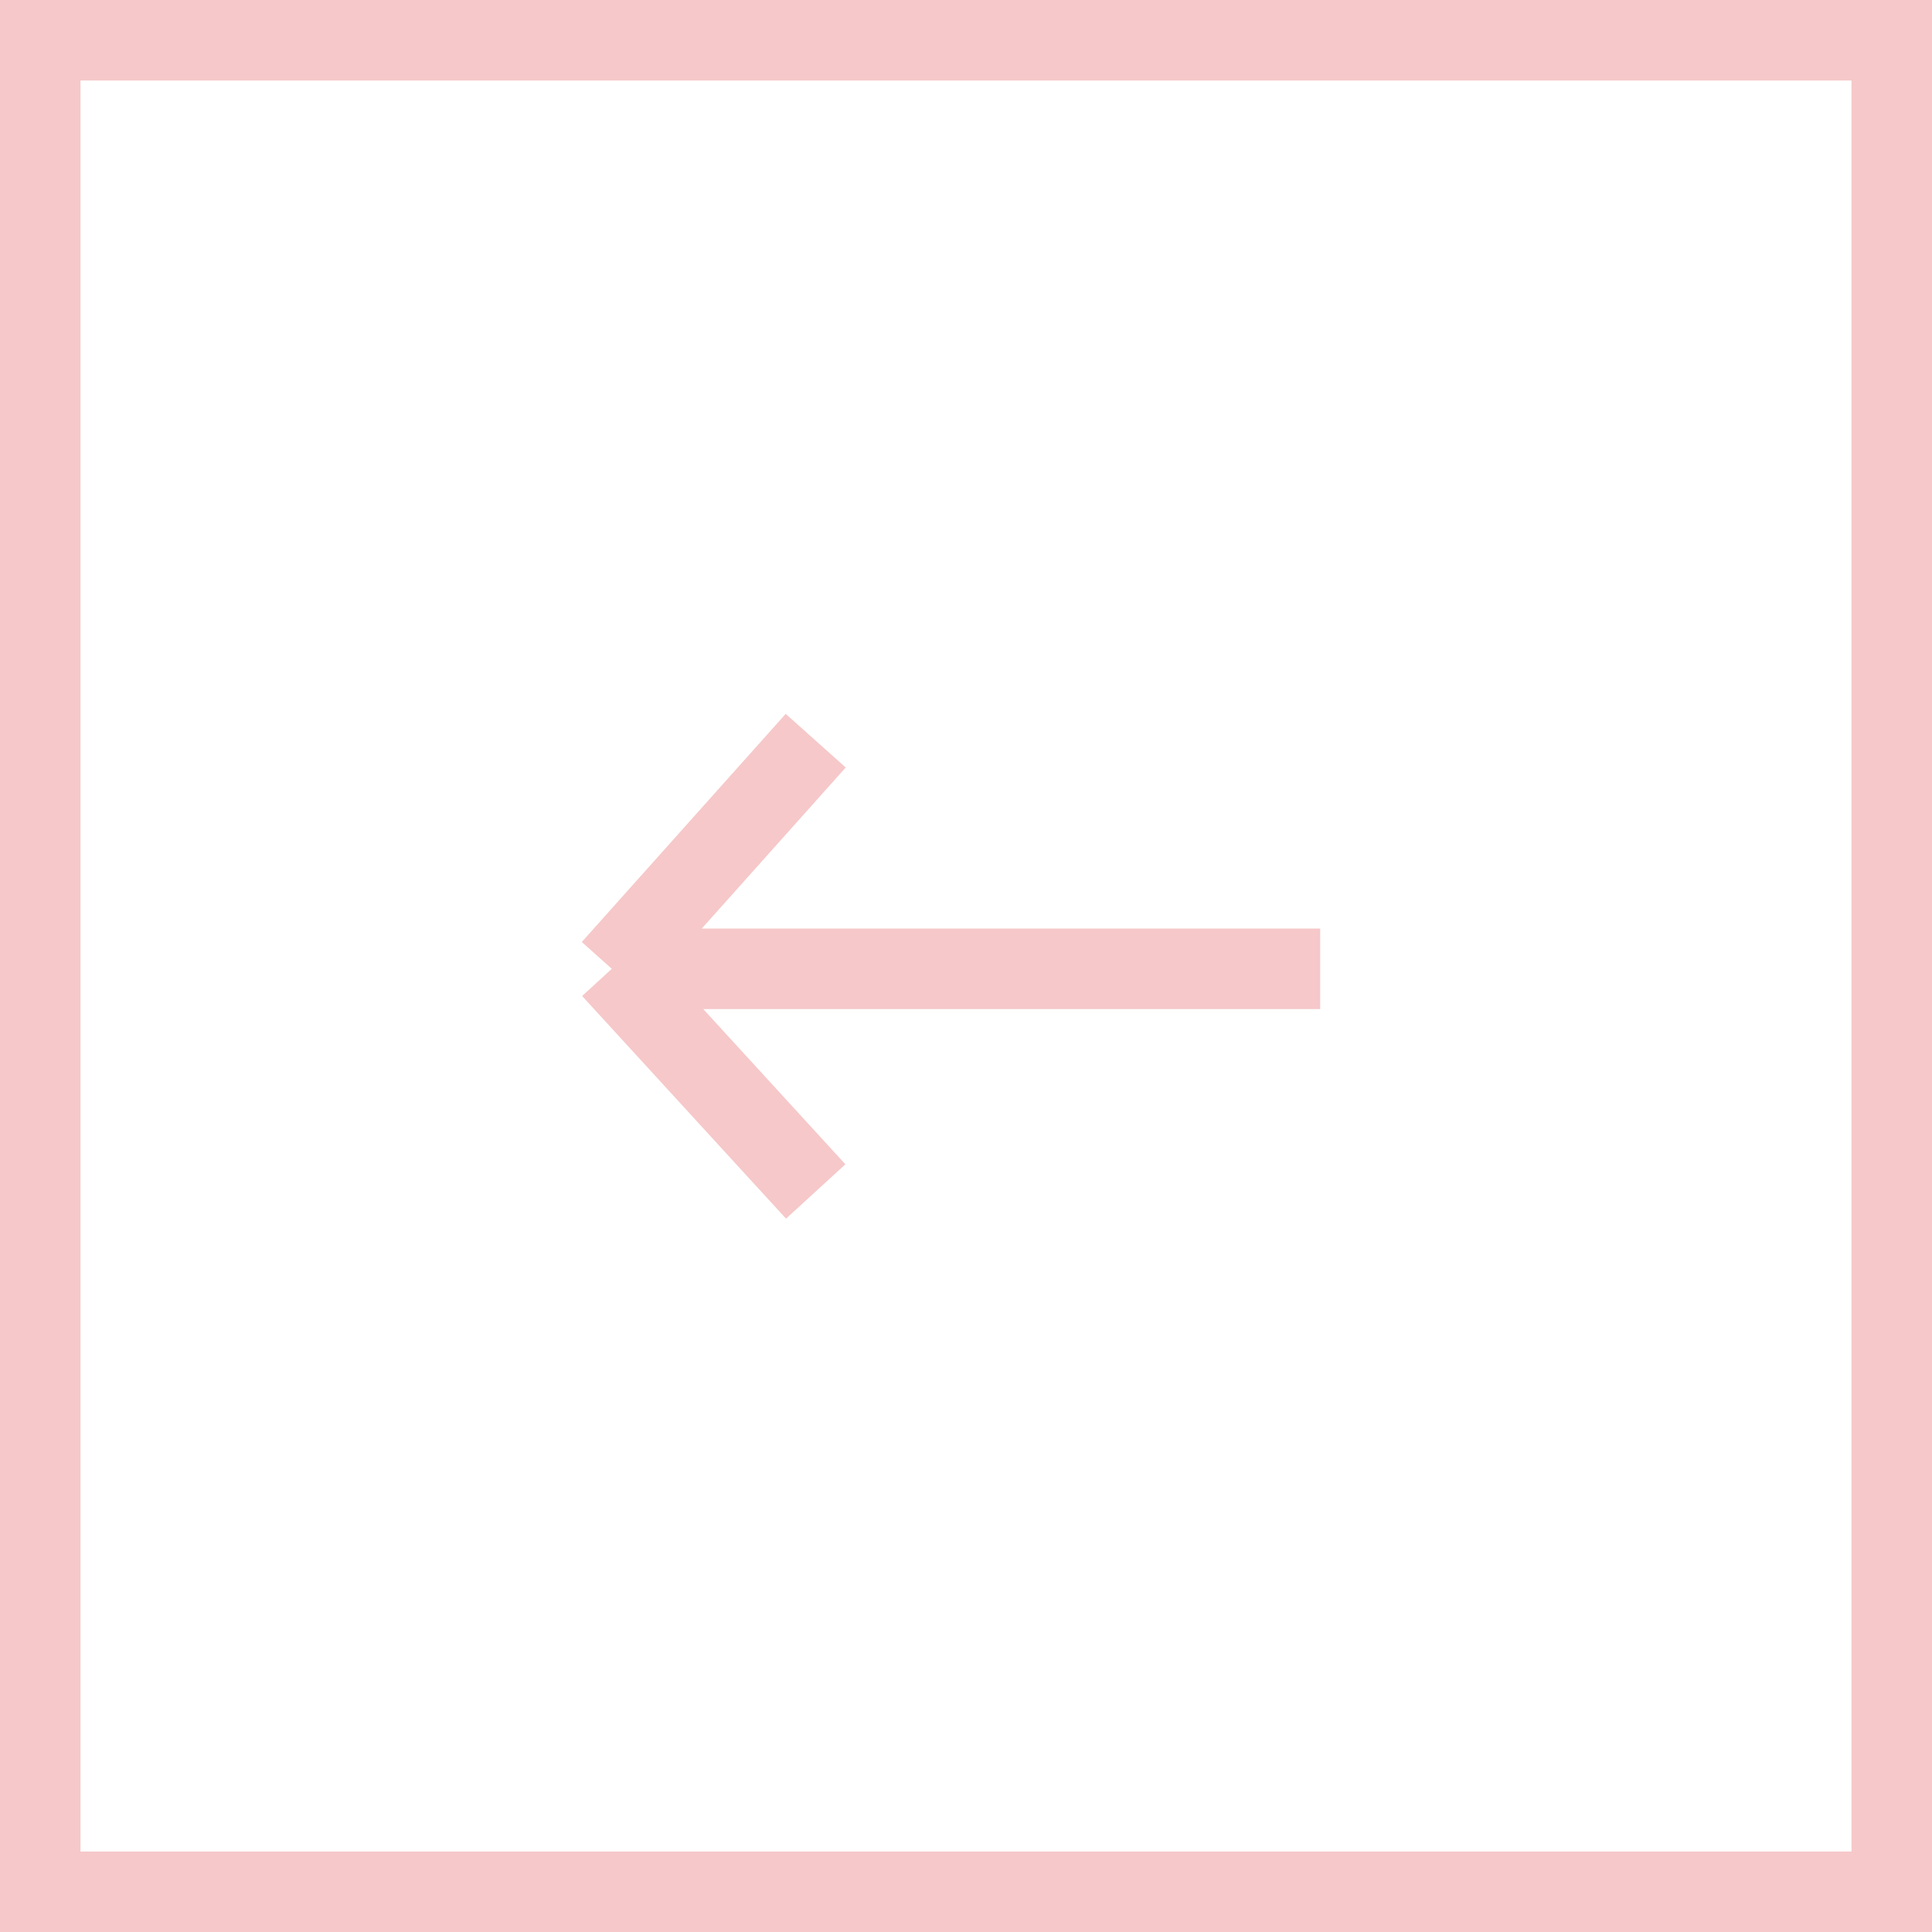
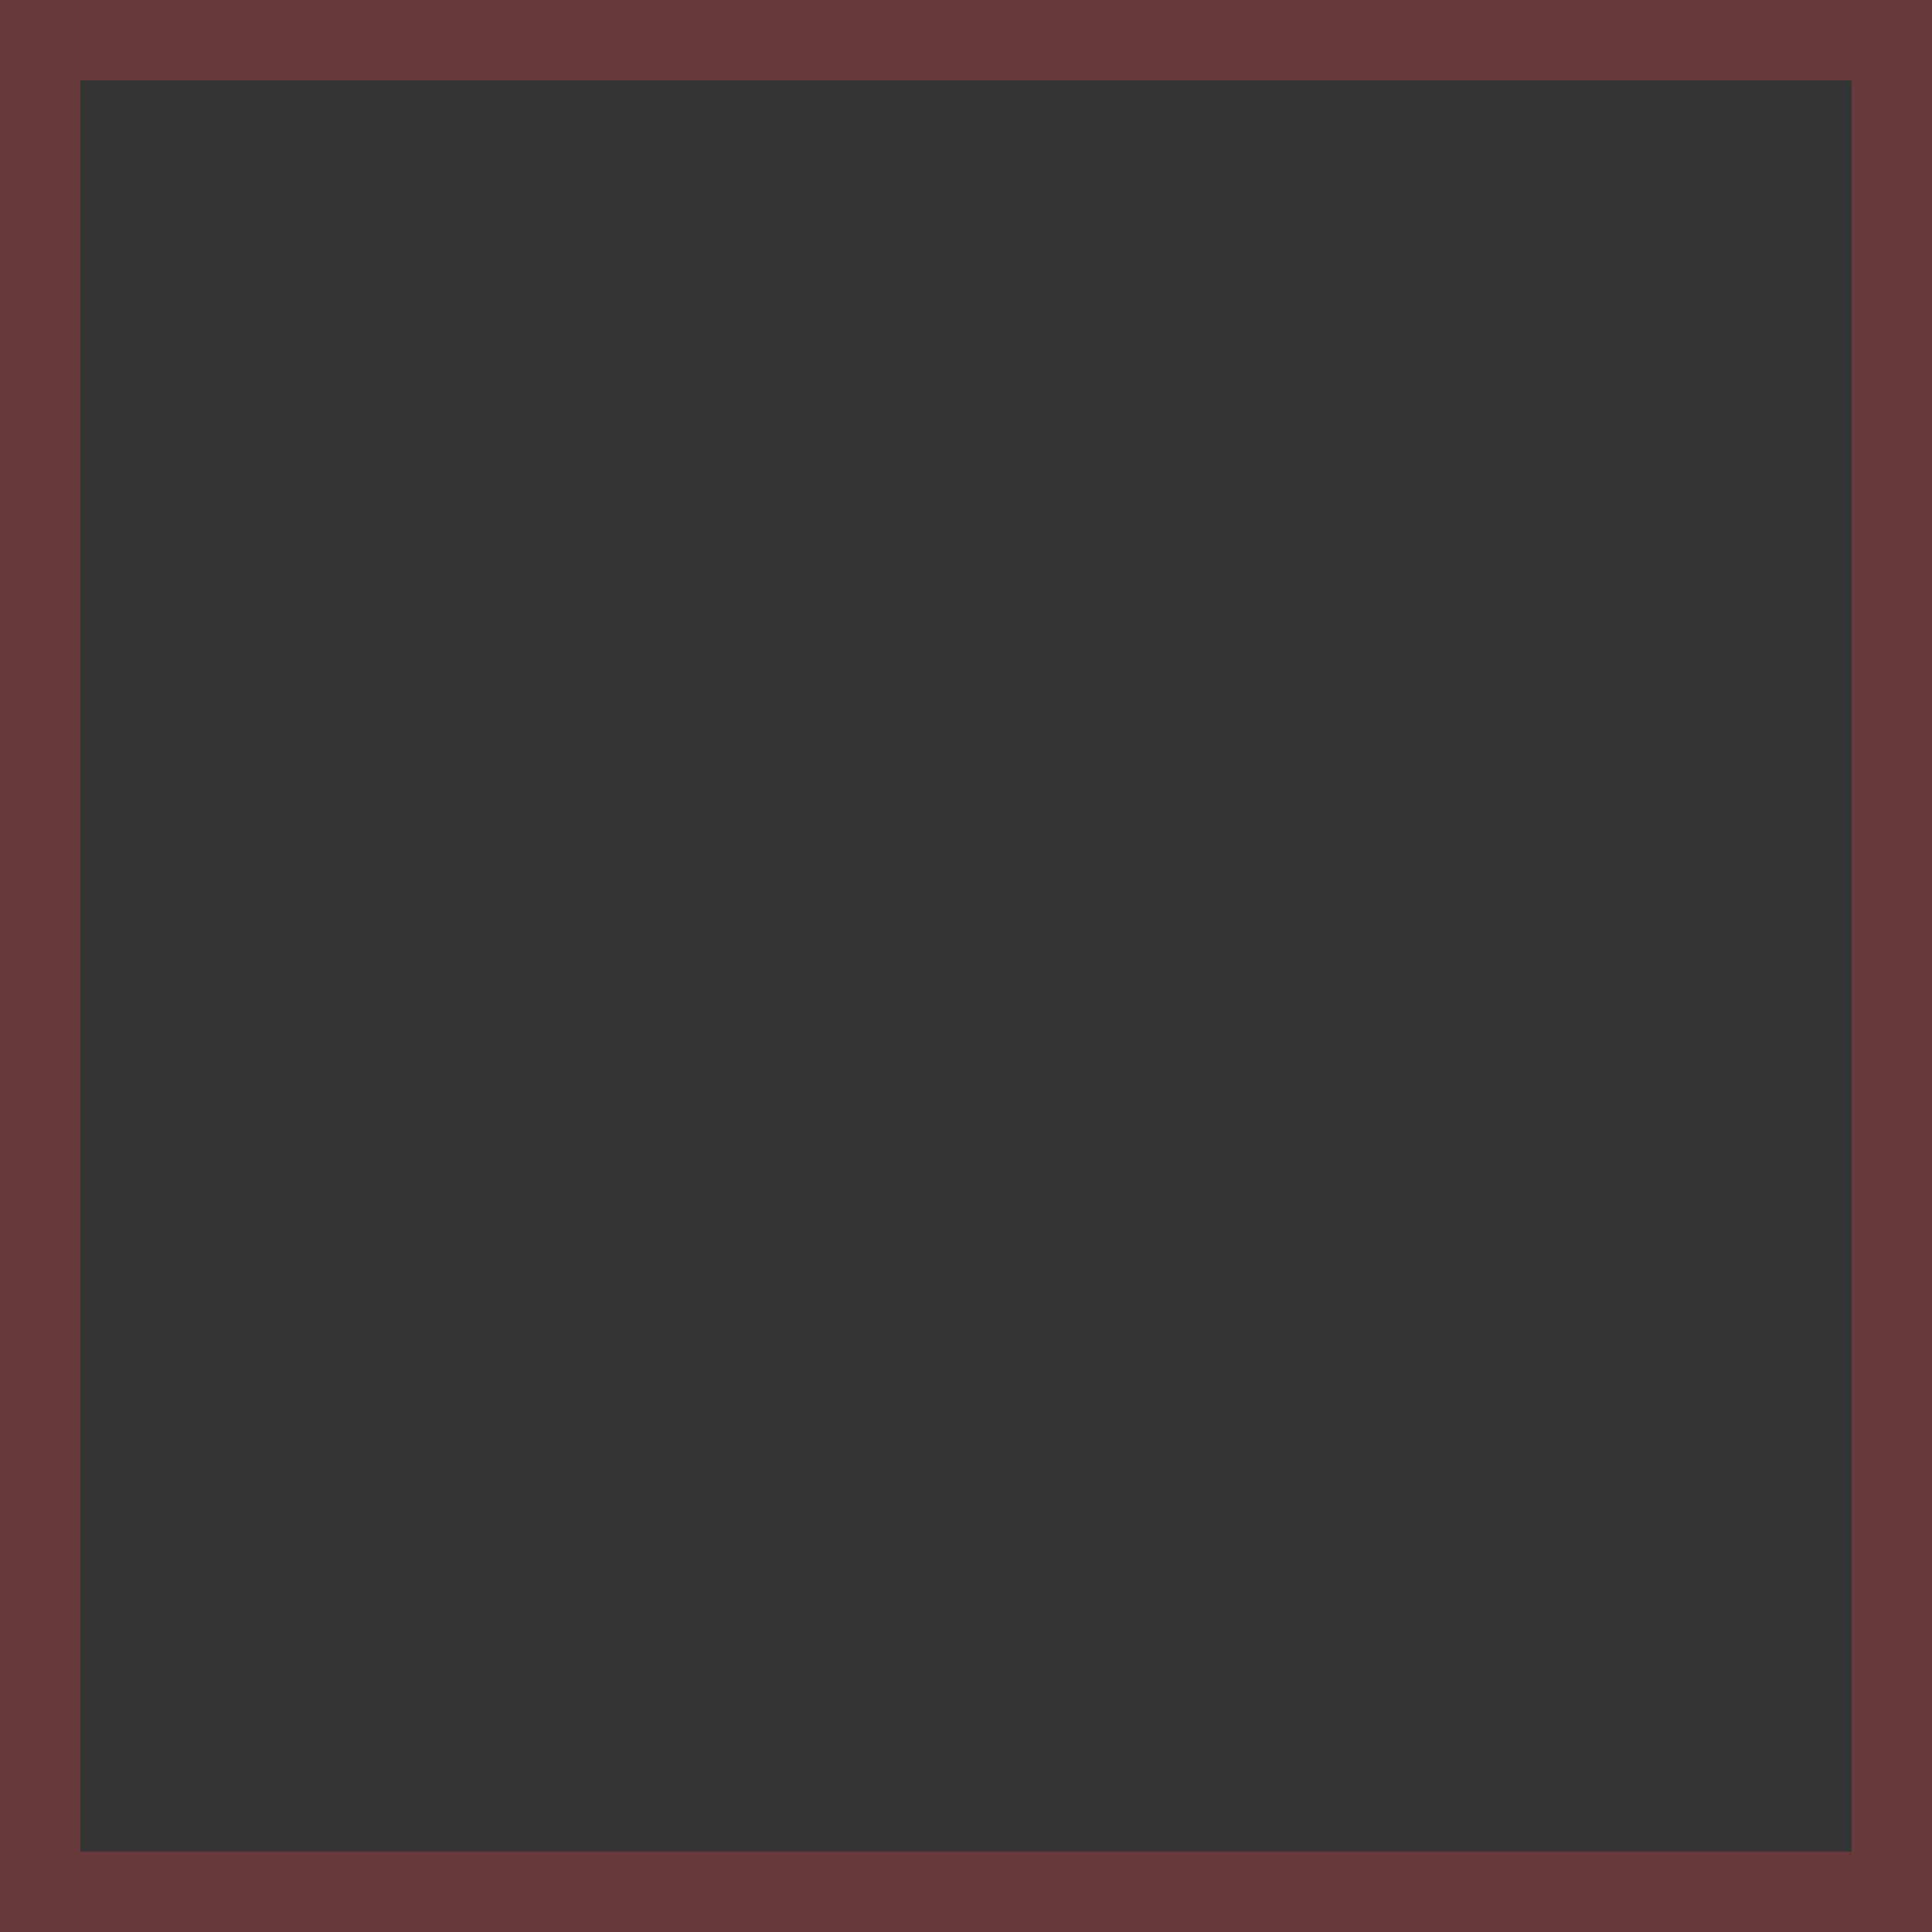
<svg xmlns="http://www.w3.org/2000/svg" width="24" height="24" viewBox="0 0 24 24" fill="none">
  <rect x="0" y="0" width="24" height="24" fill="#333333" stroke="none" />
-   <rect x="24" y="24" width="24" height="24" transform="rotate(-180 24 24)" fill="white" />
  <rect x="23.5" y="23.5" width="23" height="23" transform="rotate(-180 23.5 23.5)" stroke="#E1464A" stroke-opacity="0.3" />
-   <path d="M16.4 12.035L7.6 12.035M7.6 12.035L10.133 9.201M7.6 12.035L10.133 14.801" stroke="#E1464A" stroke-opacity="0.3" />
</svg>